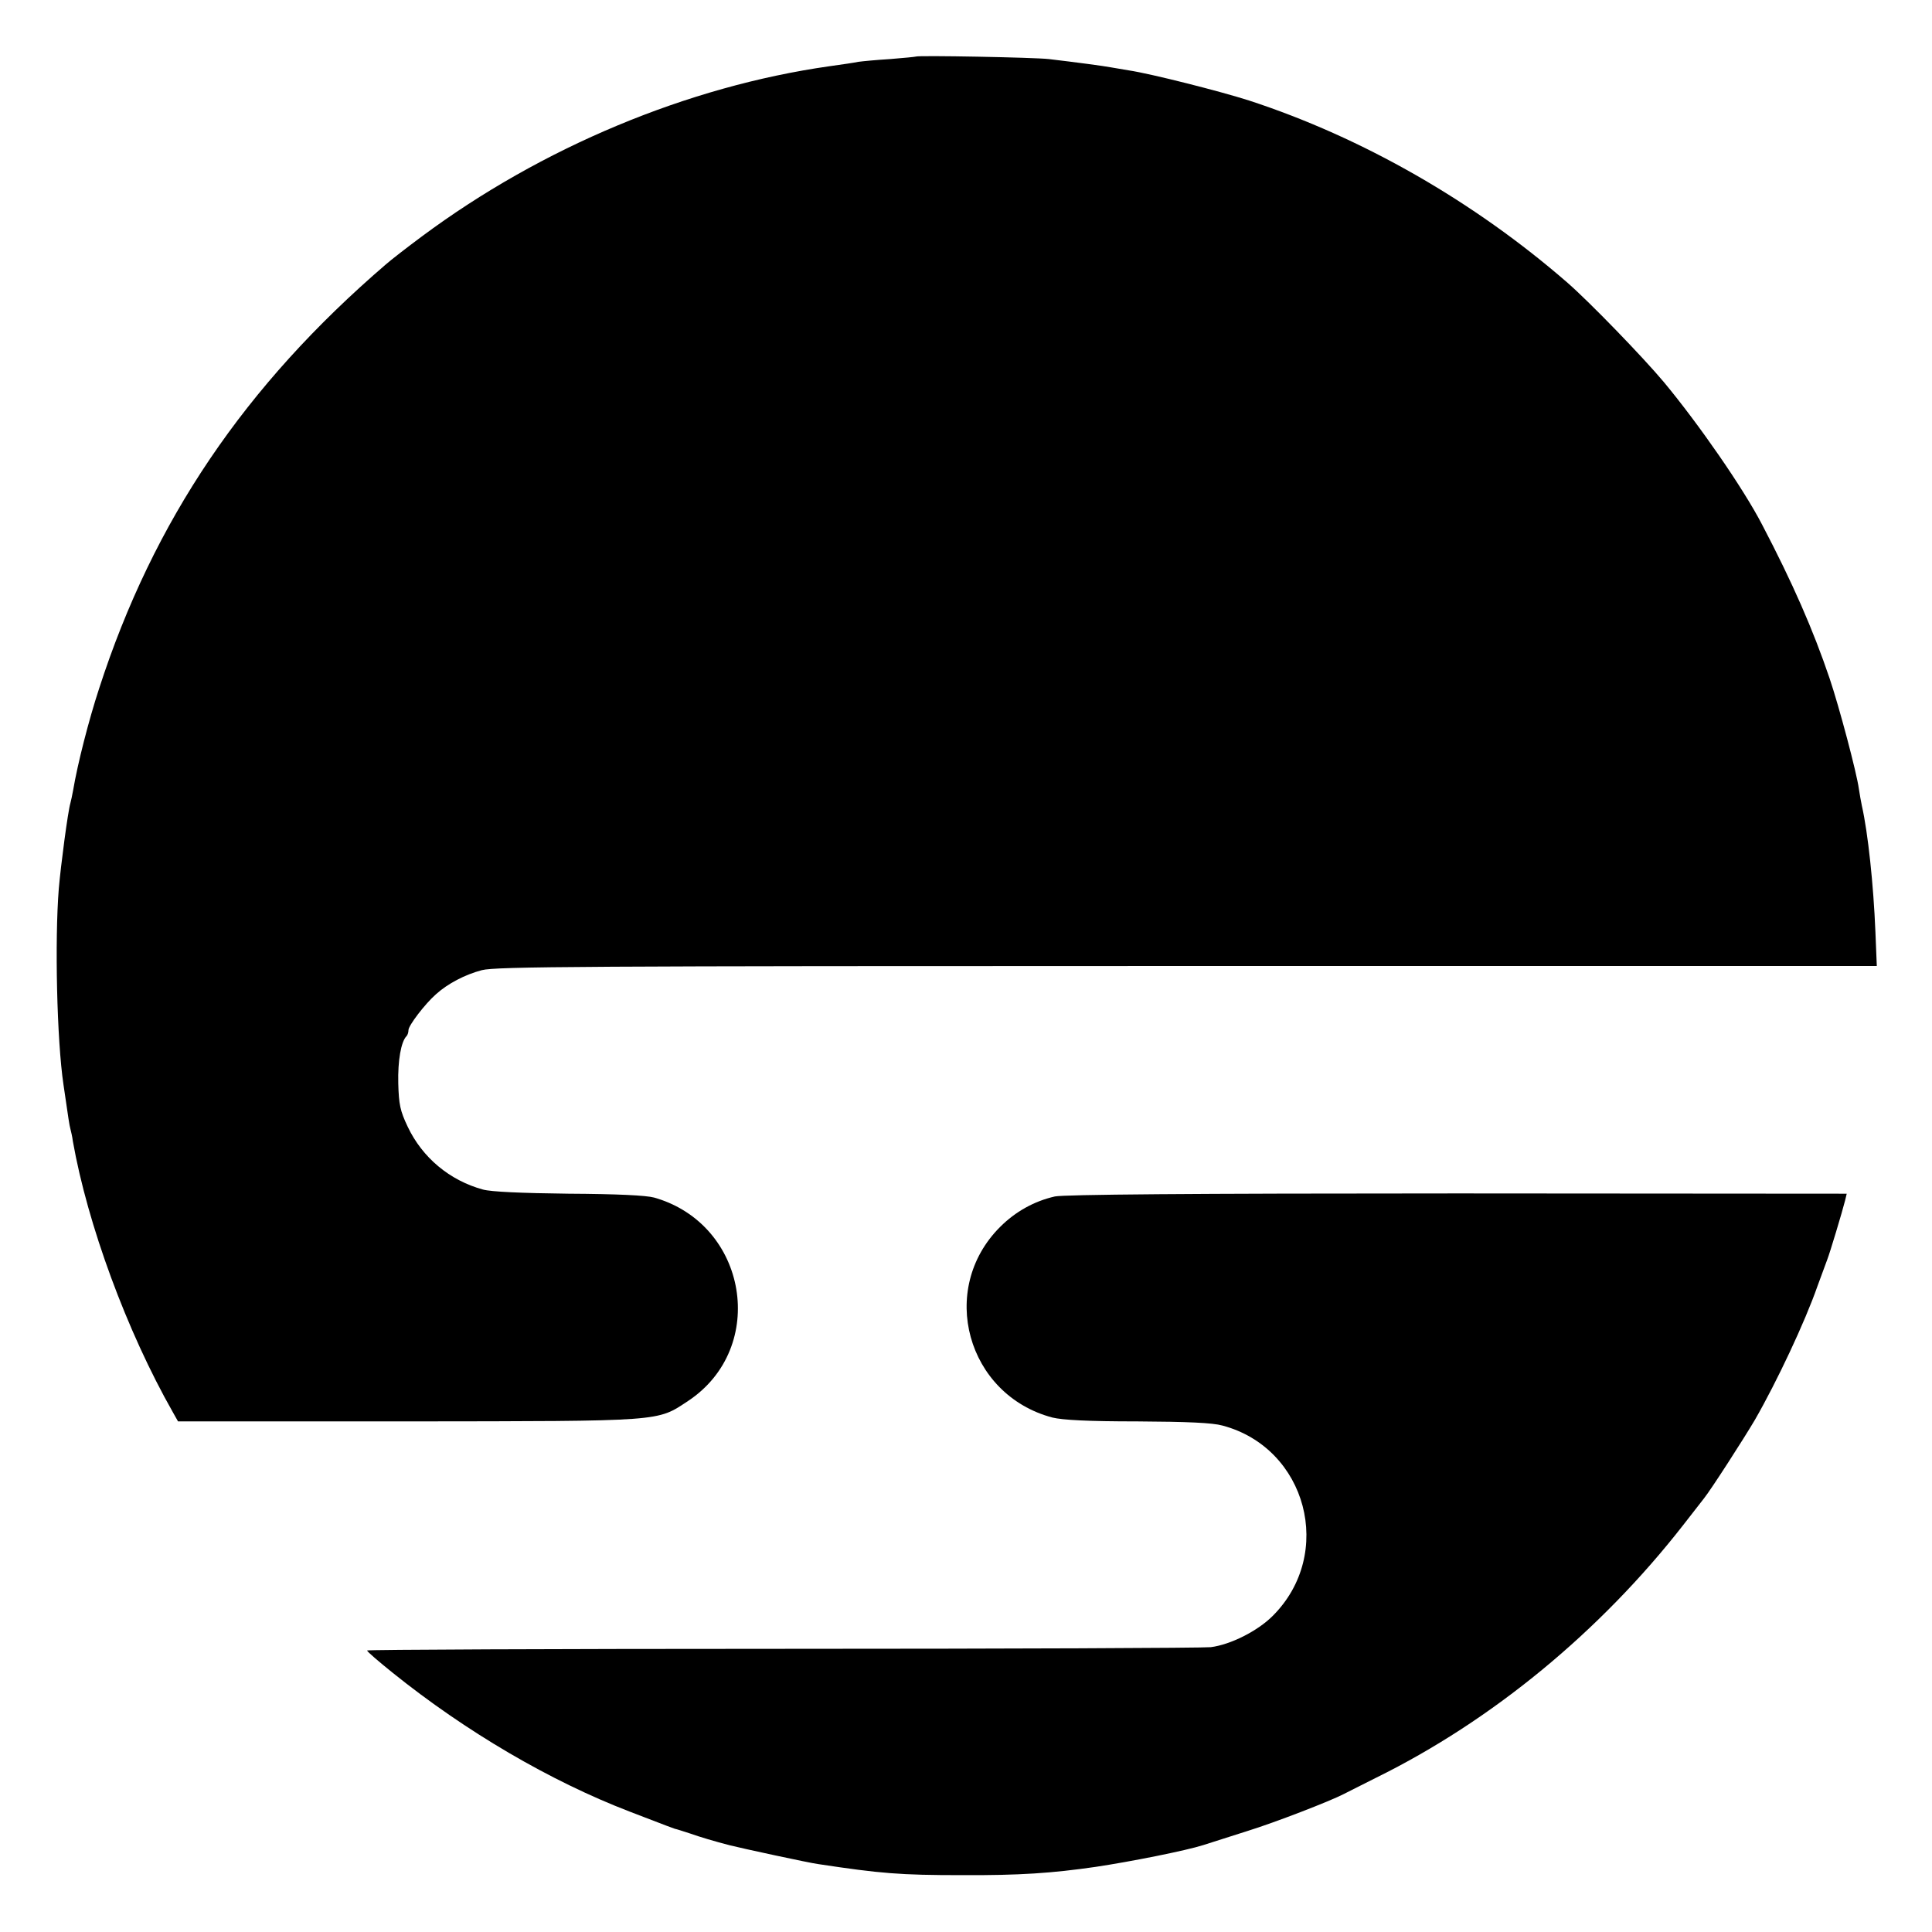
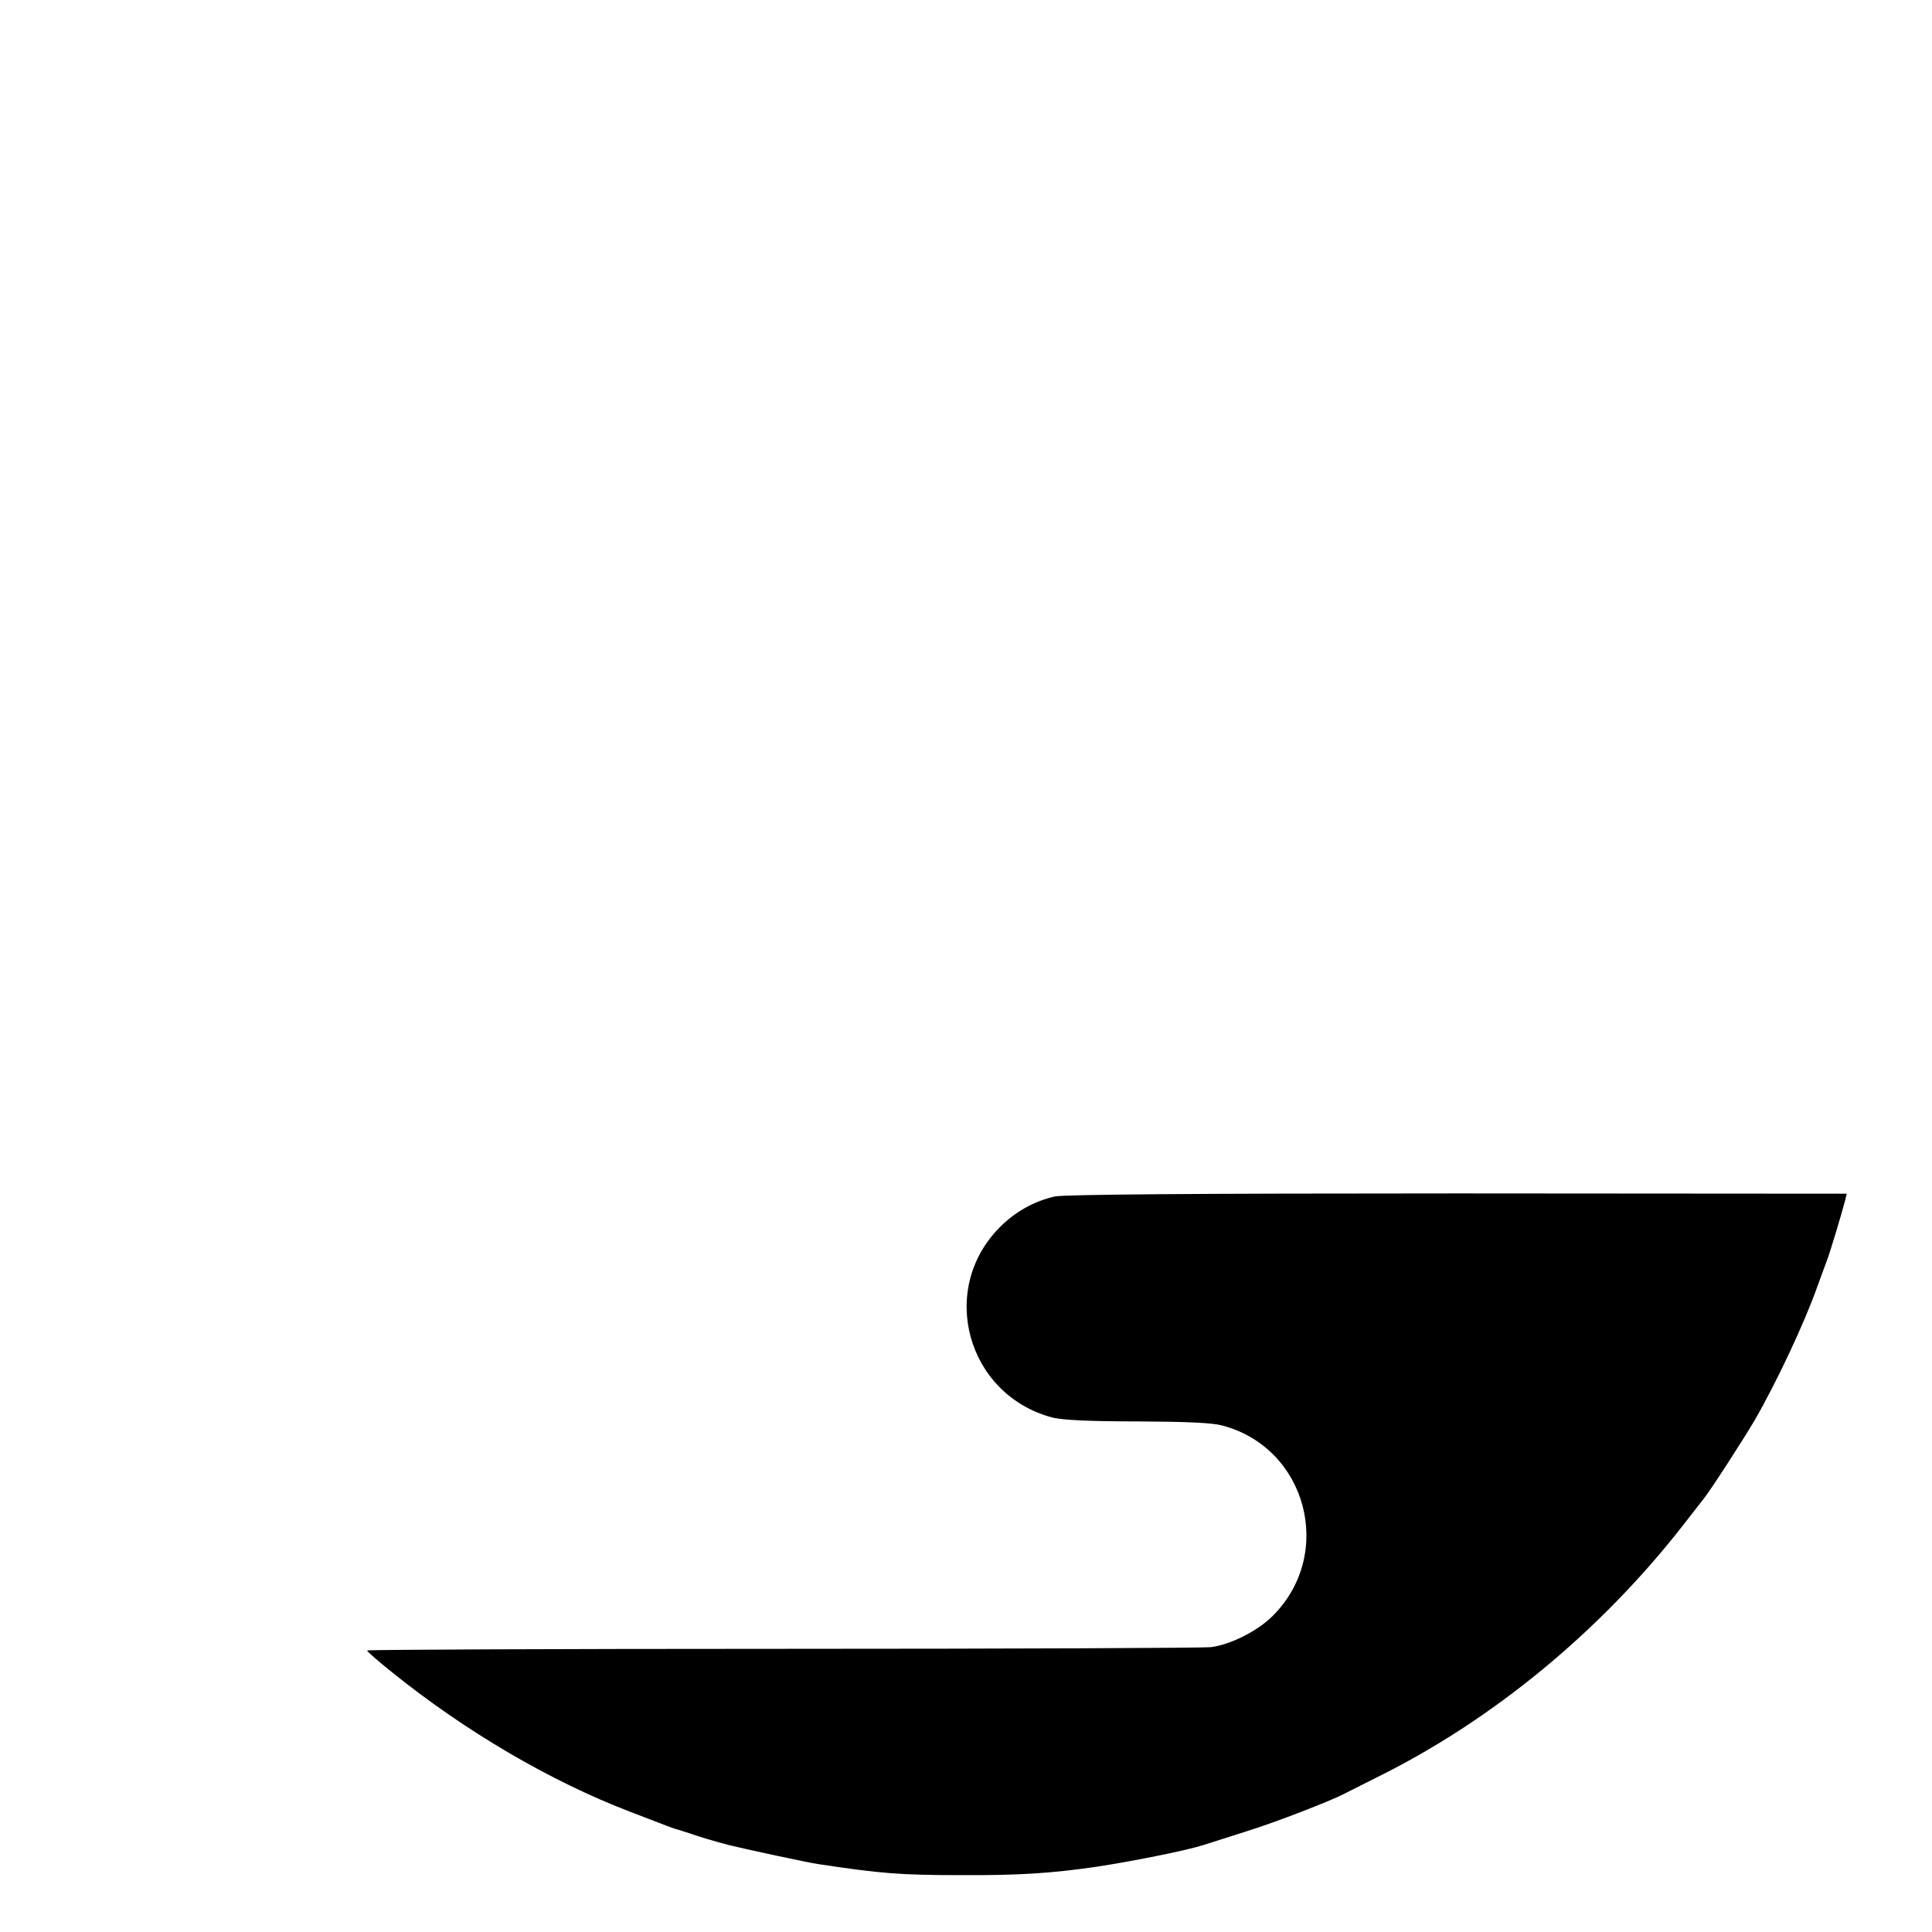
<svg xmlns="http://www.w3.org/2000/svg" version="1.0" width="700pt" height="700pt" viewBox="0 0 700 700" preserveAspectRatio="xMidYMid meet">
  <g transform="translate(0,700) scale(0.1,-0.1)" fill="#000000" stroke="none">
-     <path d="M3318 6795 c-2 -1 -43 -5 -93 -9 -49 -3 -101 -8 -115 -10 -14 -3 -61 -10 -105 -16 -513 -73 -1043 -294 -1477 -617 -54 -40 -113 -86 -130 -101 -511 -439 -842 -928 -1039 -1537 -38 -116 -78 -273 -94 -368 -3 -18 -8 -39 -10 -47 -9 -30 -35 -227 -42 -310 -15 -188 -7 -549 17 -710 19 -130 21 -145 25 -160 2 -8 7 -28 9 -45 53 -300 195 -688 363 -983 l18 -32 832 0 c933 1 902 -1 1016 74 291 193 216 641 -123 737 -30 8 -133 13 -310 14 -173 2 -281 7 -310 15 -121 33 -220 116 -273 228 -27 57 -32 80 -34 157 -2 82 10 151 30 171 4 4 7 14 7 22 0 16 59 94 100 130 42 38 105 71 166 87 51 13 360 15 2556 15 l2498 0 -5 123 c-7 172 -27 360 -49 457 -3 14 -8 42 -11 62 -8 59 -71 296 -106 400 -60 177 -134 346 -245 558 -68 131 -228 362 -355 515 -78 93 -269 290 -349 360 -339 295 -744 527 -1155 661 -103 33 -355 97 -435 109 -25 4 -54 9 -65 11 -26 5 -124 18 -225 30 -52 6 -476 14 -482 9z" />
-     <path d="M3822 2665 c-75 -17 -143 -55 -198 -110 -227 -226 -121 -609 189 -691 37 -9 127 -14 308 -14 181 -1 272 -5 308 -15 306 -81 408 -465 182 -690 -55 -55 -153 -104 -224 -113 -29 -3 -728 -6 -1554 -6 -827 0 -1503 -3 -1503 -6 0 -4 42 -40 93 -81 265 -213 570 -392 859 -503 62 -24 122 -47 133 -51 11 -4 25 -9 30 -11 6 -1 30 -9 55 -17 37 -13 87 -28 145 -43 39 -10 288 -64 320 -68 225 -34 296 -40 520 -40 209 -1 326 7 485 30 127 19 328 59 390 79 25 8 97 31 160 51 100 31 299 108 349 134 9 5 62 31 117 59 420 207 812 530 1113 916 34 44 68 87 74 95 26 32 146 219 185 285 80 139 182 356 227 485 15 41 31 84 35 95 9 22 55 175 65 215 l6 25 -1410 1 c-980 0 -1425 -4 -1459 -11z" />
+     <path d="M3822 2665 c-75 -17 -143 -55 -198 -110 -227 -226 -121 -609 189 -691 37 -9 127 -14 308 -14 181 -1 272 -5 308 -15 306 -81 408 -465 182 -690 -55 -55 -153 -104 -224 -113 -29 -3 -728 -6 -1554 -6 -827 0 -1503 -3 -1503 -6 0 -4 42 -40 93 -81 265 -213 570 -392 859 -503 62 -24 122 -47 133 -51 11 -4 25 -9 30 -11 6 -1 30 -9 55 -17 37 -13 87 -28 145 -43 39 -10 288 -64 320 -68 225 -34 296 -40 520 -40 209 -1 326 7 485 30 127 19 328 59 390 79 25 8 97 31 160 51 100 31 299 108 349 134 9 5 62 31 117 59 420 207 812 530 1113 916 34 44 68 87 74 95 26 32 146 219 185 285 80 139 182 356 227 485 15 41 31 84 35 95 9 22 55 175 65 215 l6 25 -1410 1 c-980 0 -1425 -4 -1459 -11" />
  </g>
</svg>